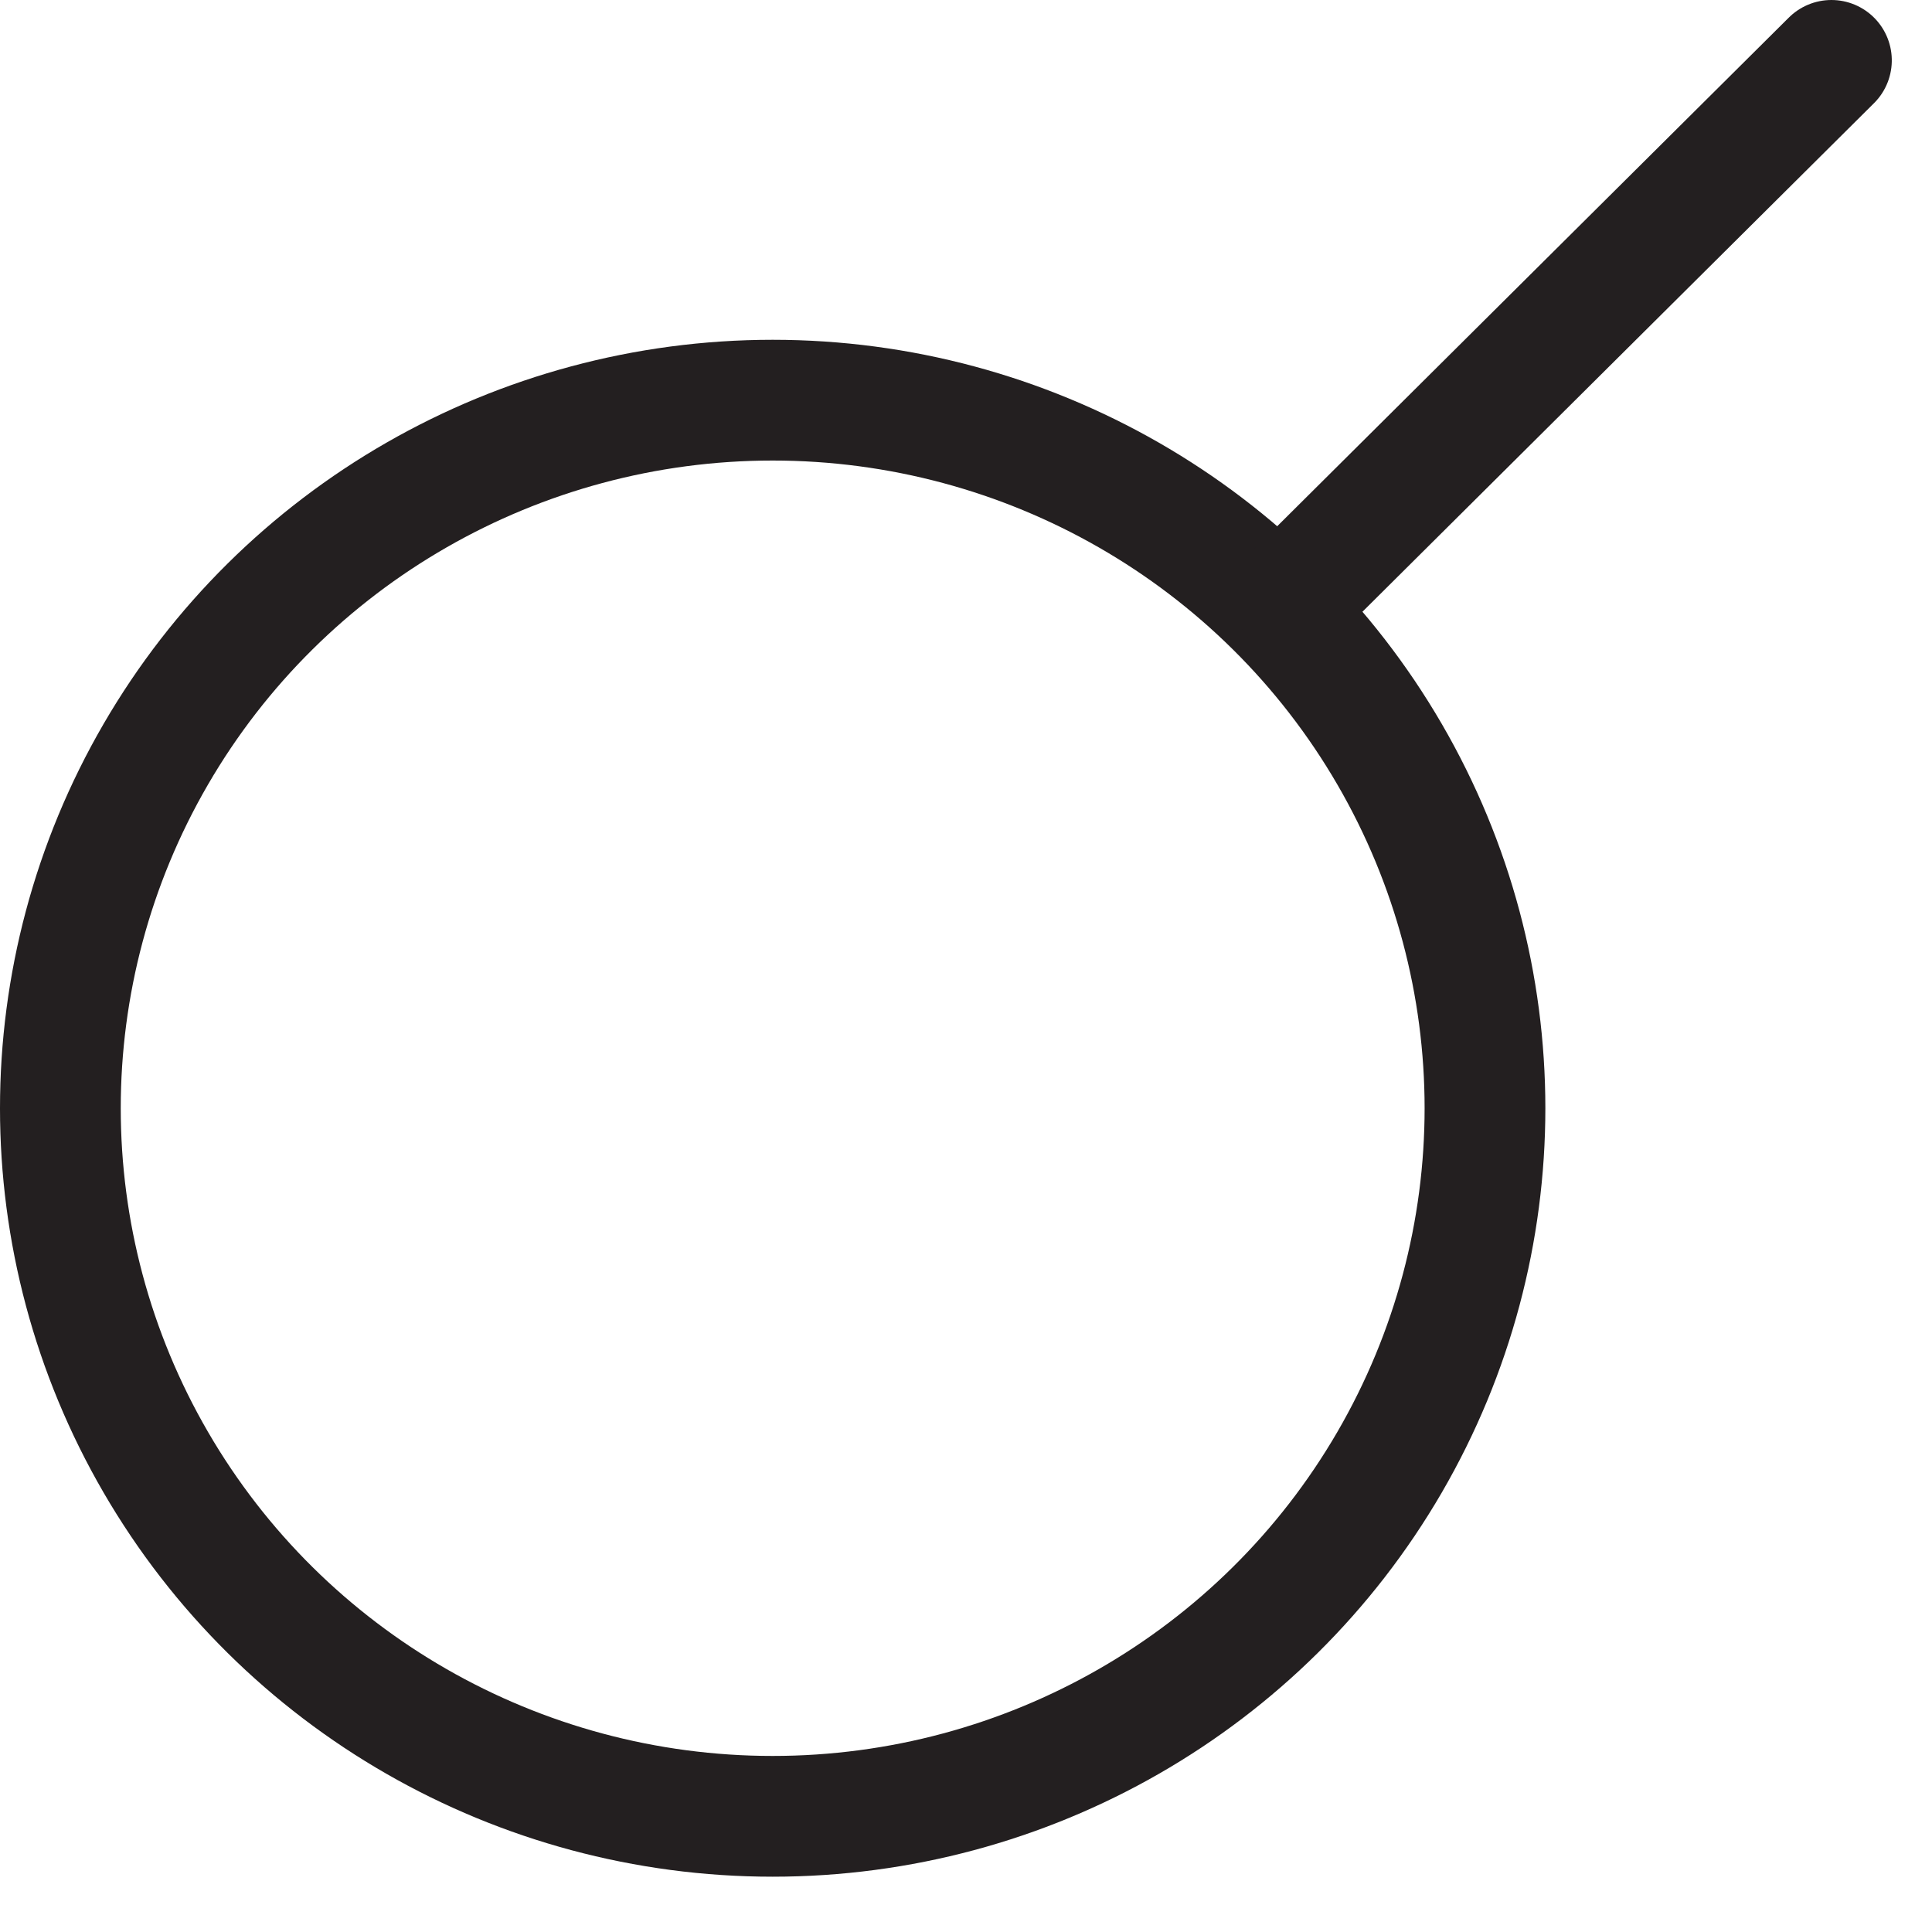
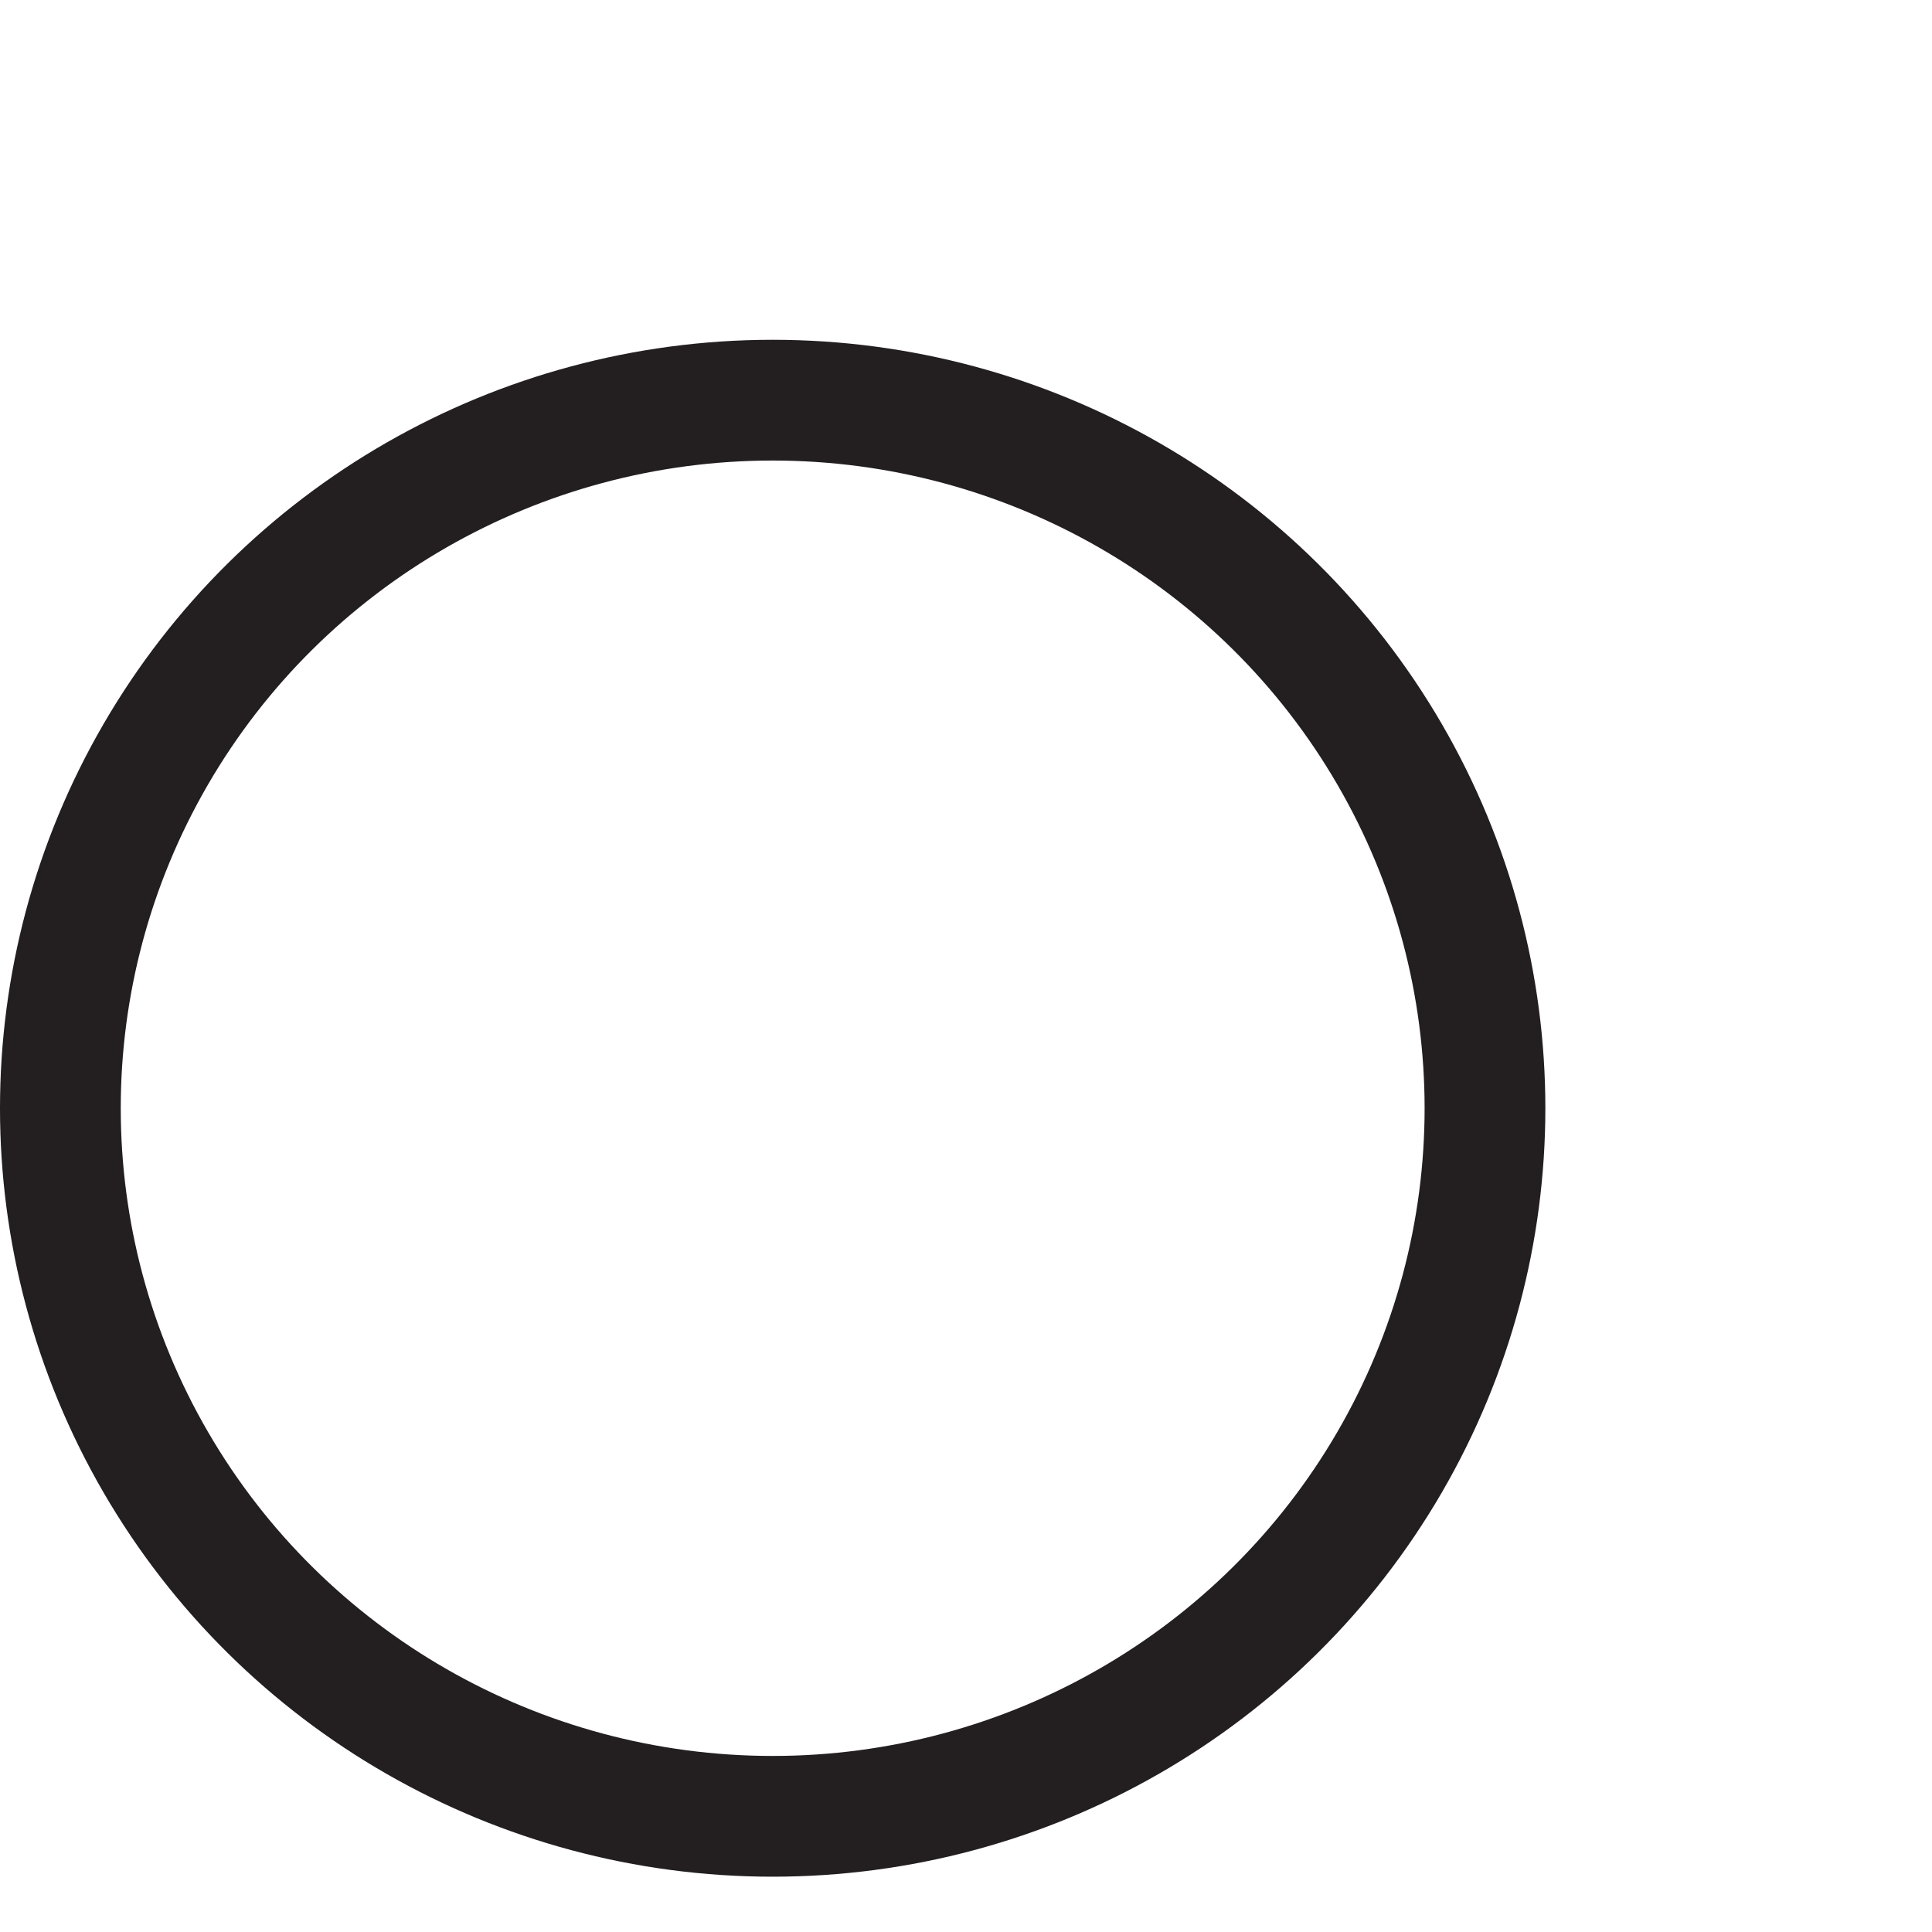
<svg xmlns="http://www.w3.org/2000/svg" width="16px" height="16px" viewBox="0 0 16 16" version="1.1">
  <desc>Created with Sketch.</desc>
  <defs />
  <g id="V1" stroke="none" stroke-width="1" fill="none" fill-rule="evenodd" stroke-linecap="round" stroke-linejoin="round">
    <g id="Startseite_large-Copy-4" transform="translate(-1392, -114)" stroke="#231F20">
      <g id="Group-9" transform="translate(1390, 113)">
        <g id="Group-5" transform="translate(10.5, 50) rotate(-90) translate(-10.5, -50) translate(-39, 42)">
          <g id="1497461430_misc-_Search_" transform="translate(83.458, 0)">
            <ellipse id="Oval" cx="5.864" cy="5.899" rx="5.864" ry="5.899" />
-             <path d="M14.542,14.667 L10.104,10.203" id="Shape" />
          </g>
        </g>
      </g>
    </g>
  </g>
</svg>